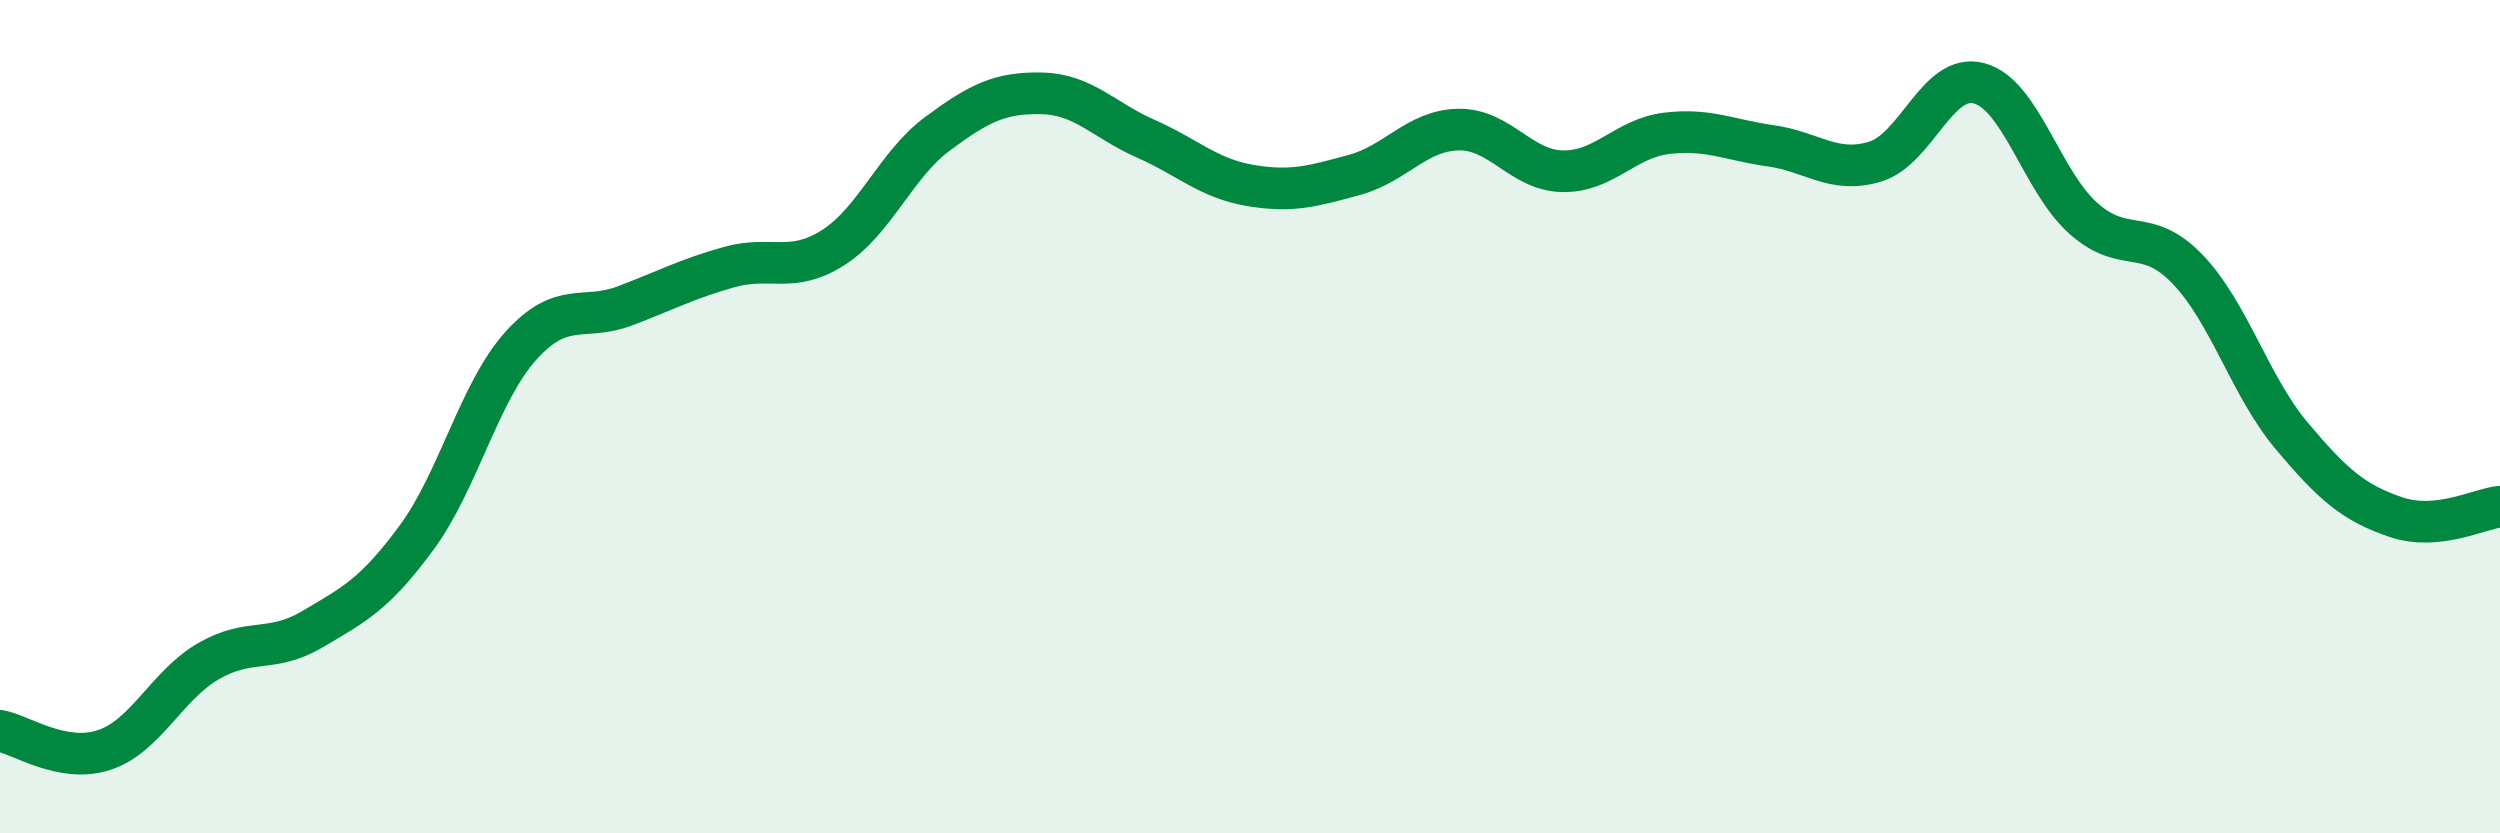
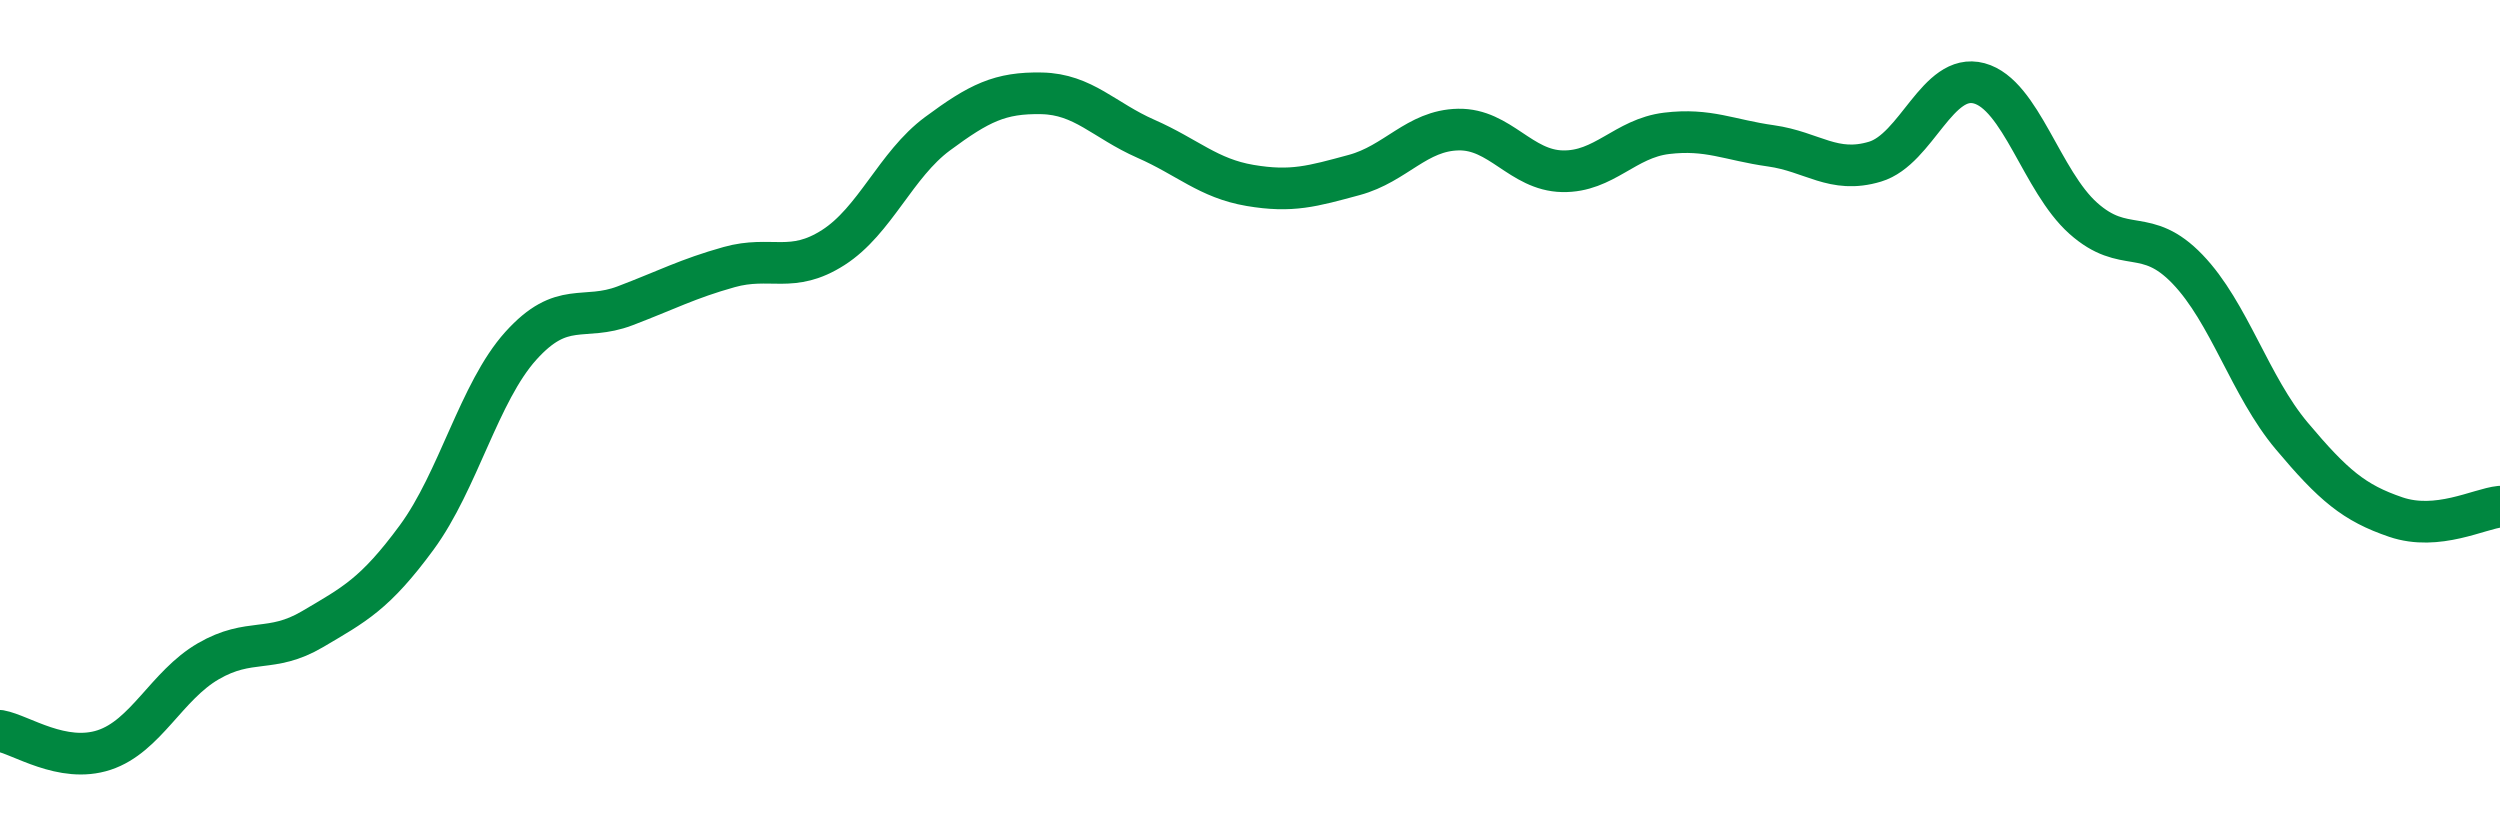
<svg xmlns="http://www.w3.org/2000/svg" width="60" height="20" viewBox="0 0 60 20">
-   <path d="M 0,17.54 C 0.5,17.63 1.5,18.33 2.5,18 C 3.5,17.67 4,16.45 5,15.87 C 6,15.29 6.5,15.69 7.5,15.1 C 8.5,14.51 9,14.26 10,12.9 C 11,11.54 11.5,9.41 12.5,8.3 C 13.5,7.19 14,7.72 15,7.34 C 16,6.96 16.5,6.69 17.5,6.41 C 18.5,6.13 19,6.58 20,5.94 C 21,5.3 21.5,3.95 22.5,3.21 C 23.5,2.47 24,2.22 25,2.24 C 26,2.26 26.5,2.89 27.5,3.33 C 28.5,3.77 29,4.28 30,4.45 C 31,4.62 31.5,4.47 32.5,4.2 C 33.5,3.93 34,3.13 35,3.11 C 36,3.09 36.5,4.09 37.5,4.11 C 38.5,4.13 39,3.32 40,3.2 C 41,3.08 41.5,3.36 42.5,3.5 C 43.5,3.64 44,4.18 45,3.88 C 46,3.58 46.5,1.73 47.5,2 C 48.5,2.27 49,4.35 50,5.24 C 51,6.13 51.5,5.42 52.5,6.46 C 53.5,7.5 54,9.27 55,10.46 C 56,11.65 56.5,12.07 57.5,12.41 C 58.5,12.75 59.5,12.21 60,12.16L60 20L0 20Z" fill="#008740" opacity="0.1" stroke-linecap="round" stroke-linejoin="round" />
  <path d="M 0,17.54 C 0.5,17.63 1.5,18.33 2.5,18 C 3.5,17.67 4,16.45 5,15.87 C 6,15.29 6.5,15.69 7.5,15.1 C 8.5,14.51 9,14.26 10,12.9 C 11,11.54 11.5,9.41 12.5,8.3 C 13.5,7.19 14,7.72 15,7.34 C 16,6.96 16.5,6.69 17.5,6.41 C 18.5,6.13 19,6.58 20,5.94 C 21,5.3 21.5,3.95 22.5,3.21 C 23.5,2.47 24,2.22 25,2.24 C 26,2.26 26.5,2.89 27.5,3.33 C 28.5,3.77 29,4.28 30,4.45 C 31,4.62 31.5,4.47 32.5,4.2 C 33.5,3.93 34,3.13 35,3.11 C 36,3.09 36.5,4.09 37.5,4.11 C 38.5,4.13 39,3.32 40,3.2 C 41,3.08 41.5,3.36 42.5,3.5 C 43.5,3.64 44,4.18 45,3.88 C 46,3.58 46.5,1.73 47.5,2 C 48.5,2.27 49,4.35 50,5.24 C 51,6.13 51.5,5.42 52.5,6.46 C 53.5,7.5 54,9.27 55,10.46 C 56,11.65 56.5,12.07 57.5,12.41 C 58.5,12.75 59.5,12.21 60,12.16" stroke="#008740" stroke-width="1" fill="none" stroke-linecap="round" stroke-linejoin="round" />
</svg>